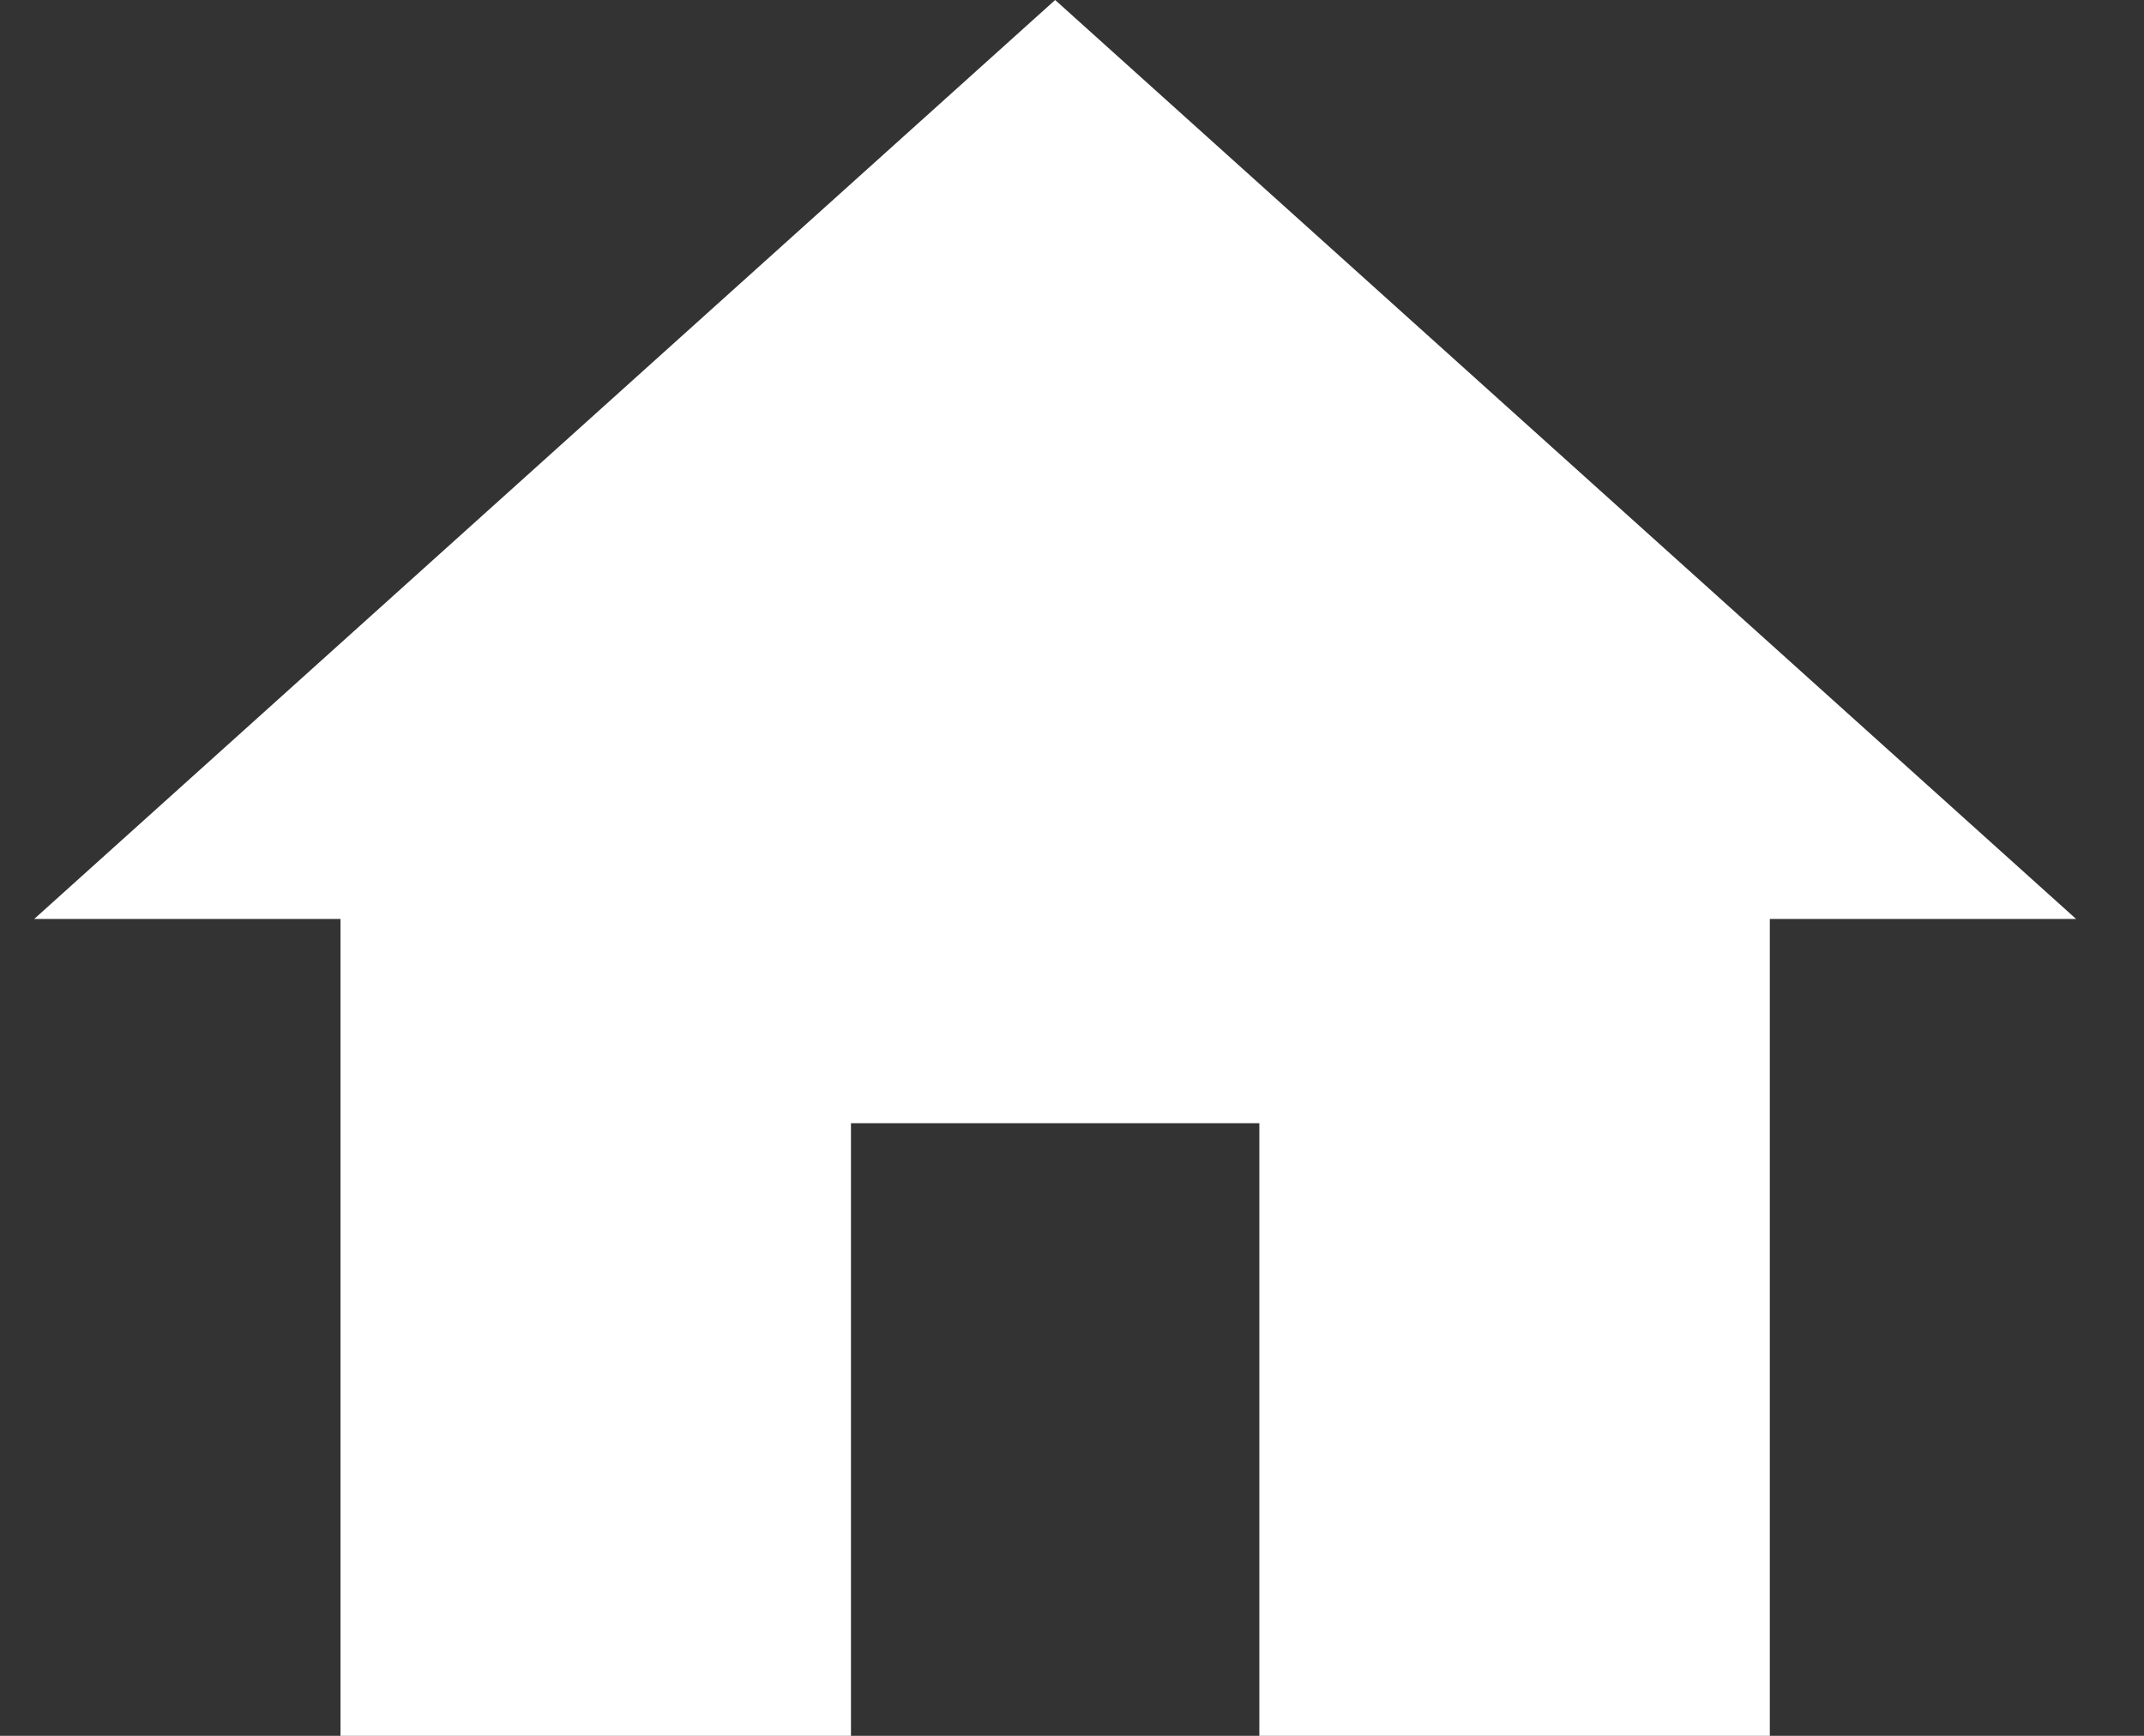
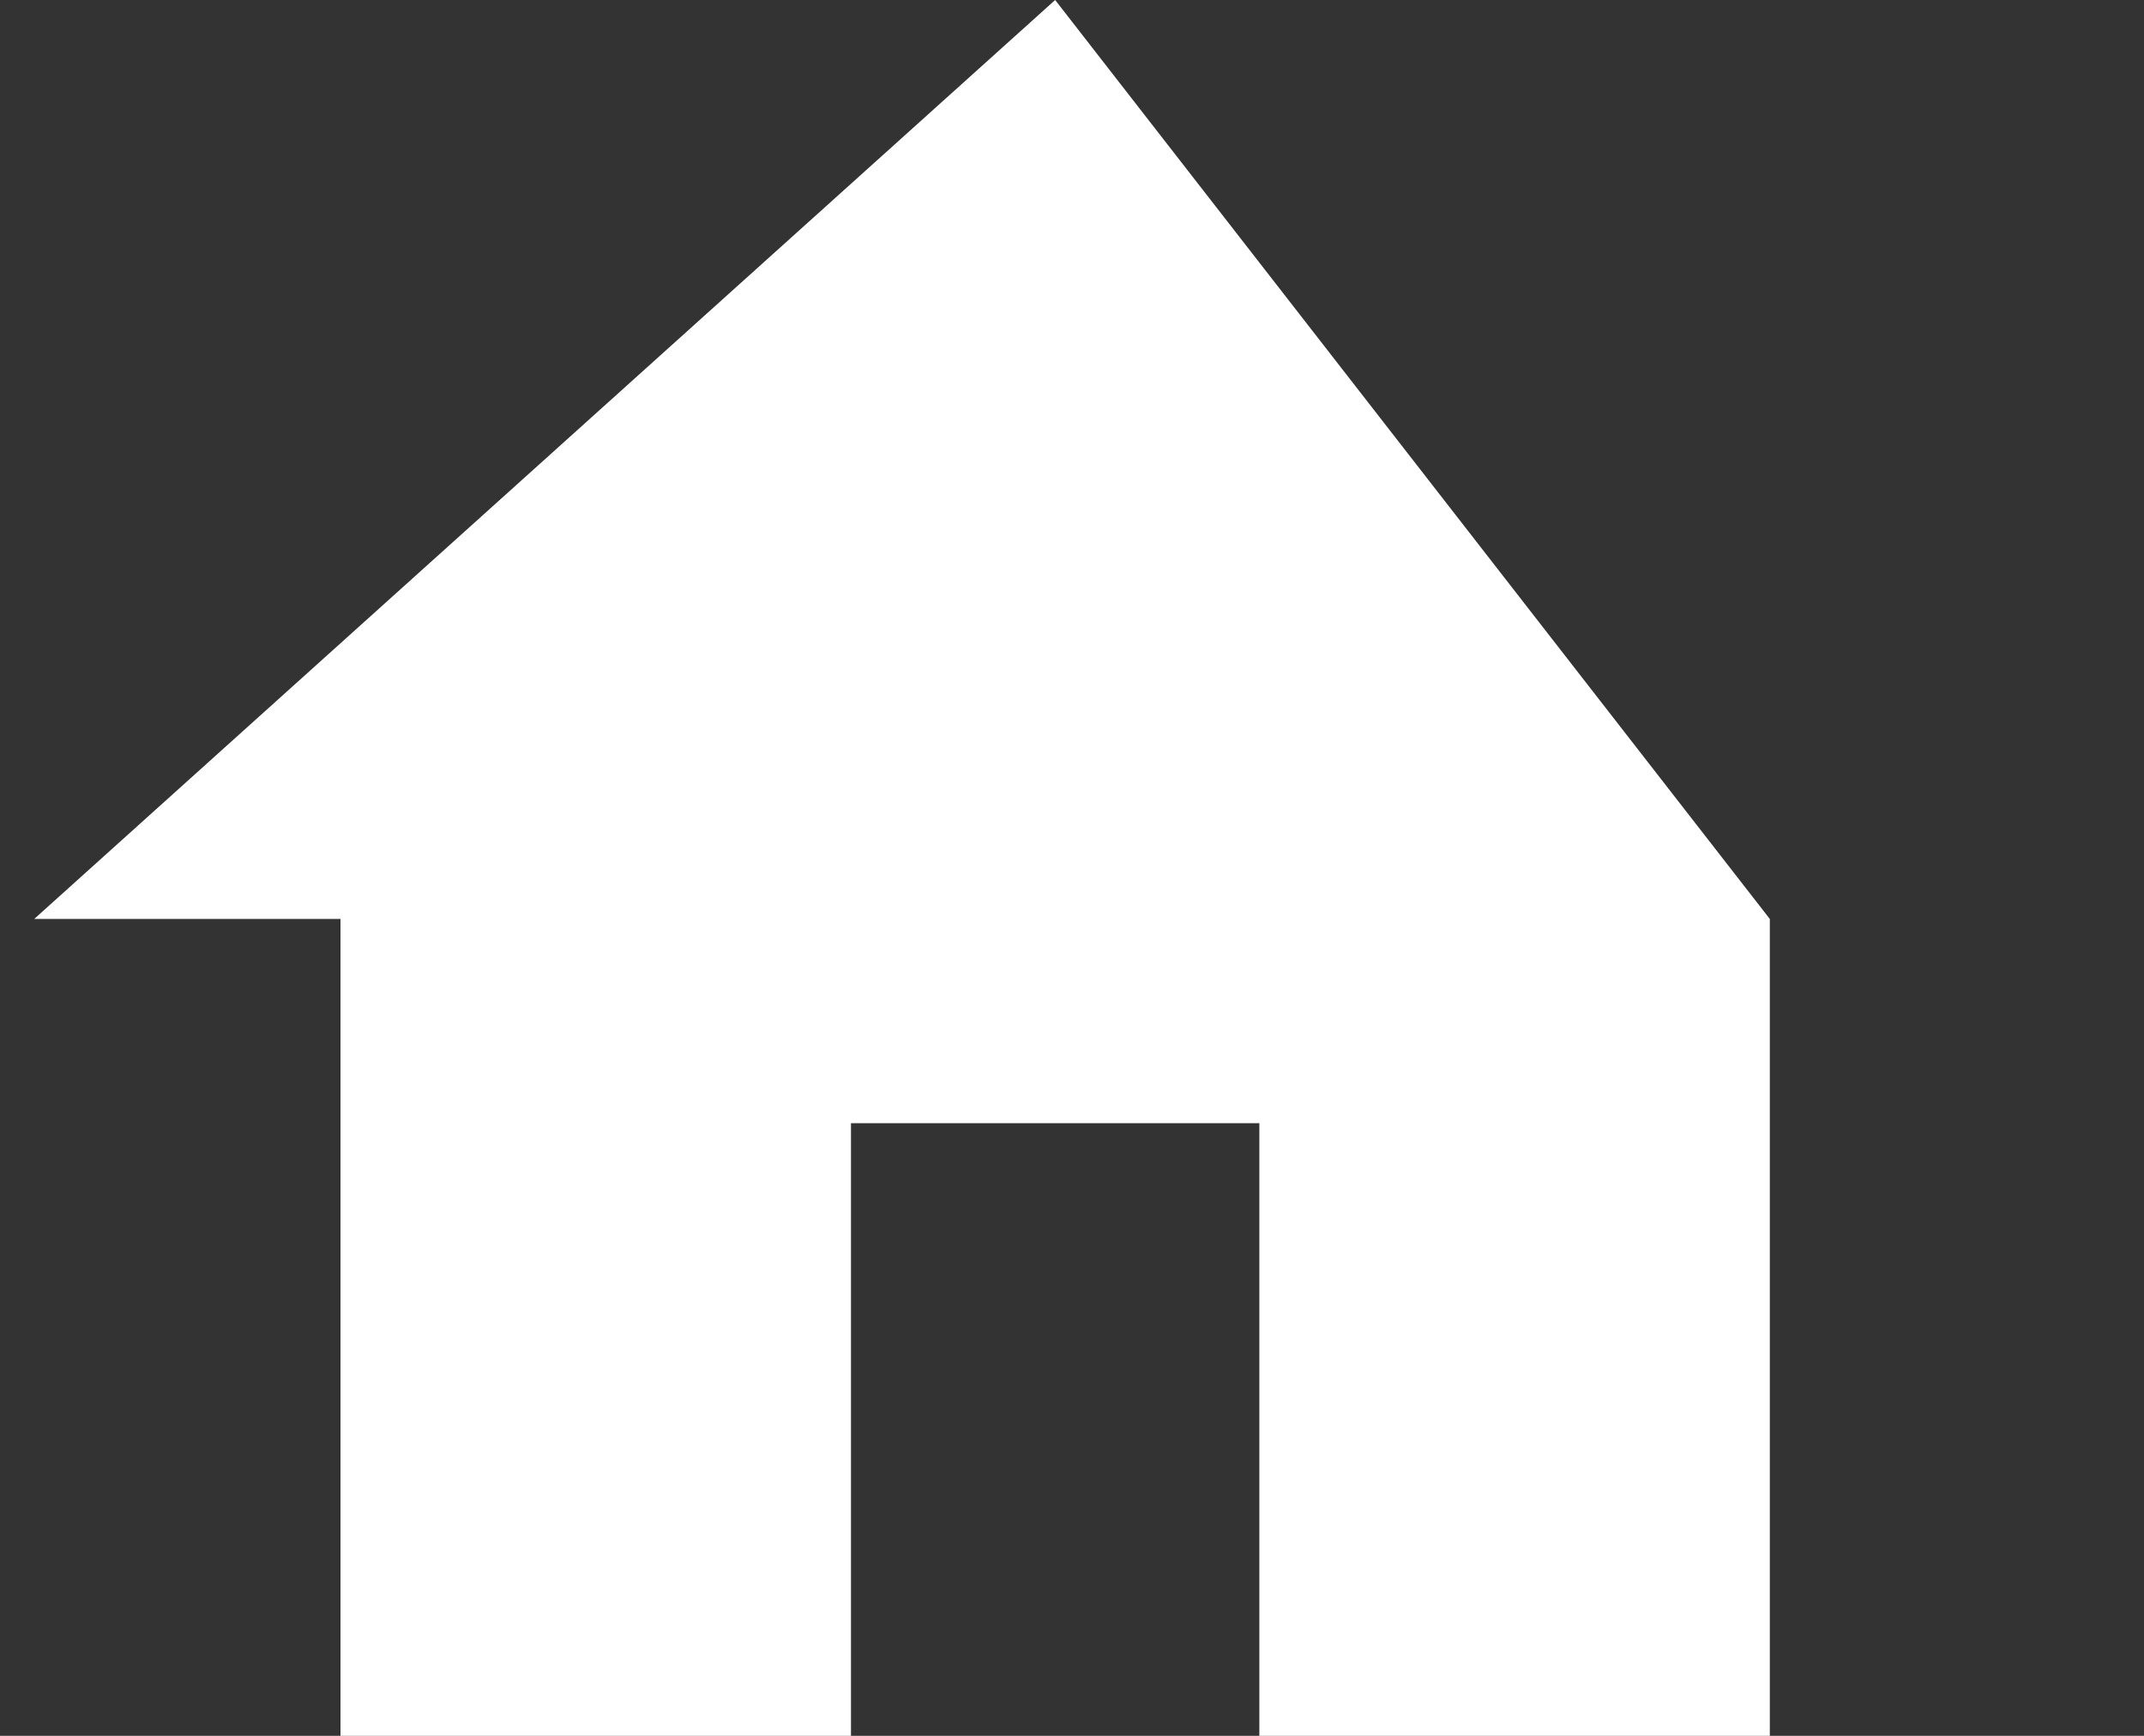
<svg xmlns="http://www.w3.org/2000/svg" width="21" height="17" viewBox="0 0 21 17" fill="none">
  <rect x="0" y="0" width="21" height="17" fill="#333333" stroke="none" />
-   <path d="M8.335 17V11H12.335V17H17.335V9H20.335L10.335 0L0.335 9H3.335V17H8.335Z" fill="white" />
+   <path d="M8.335 17V11H12.335V17H17.335V9L10.335 0L0.335 9H3.335V17H8.335Z" fill="white" />
</svg>